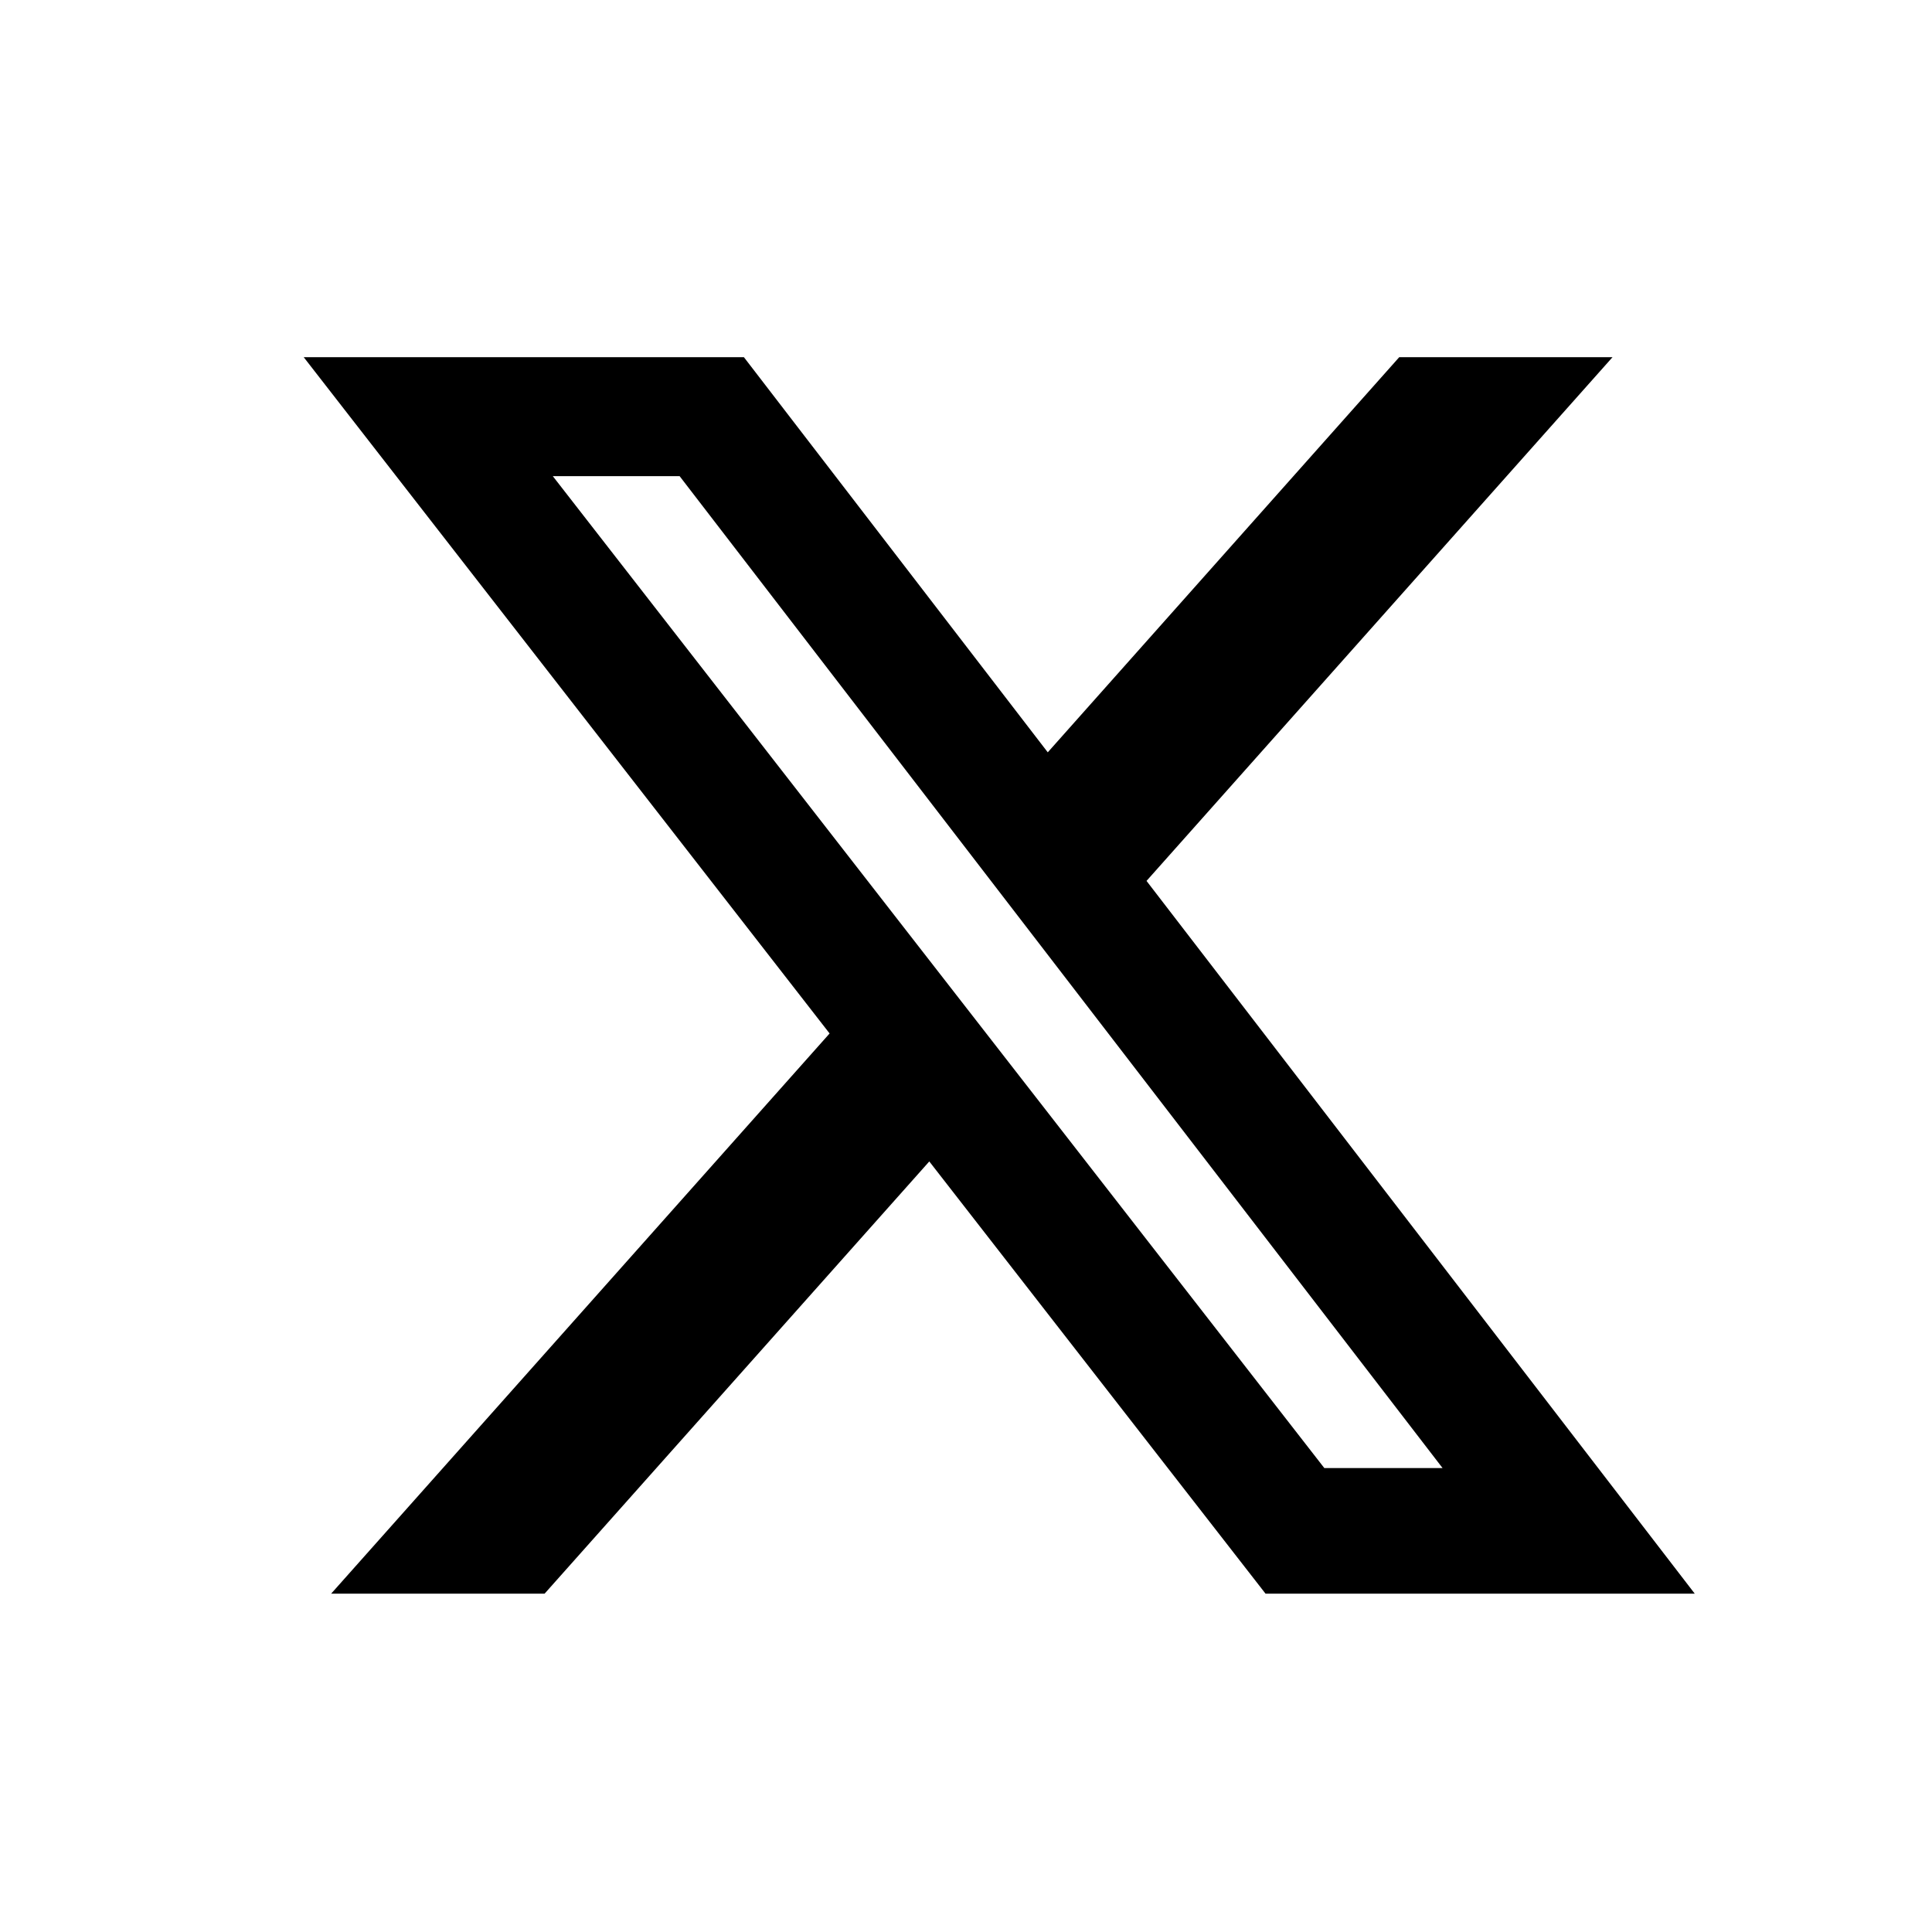
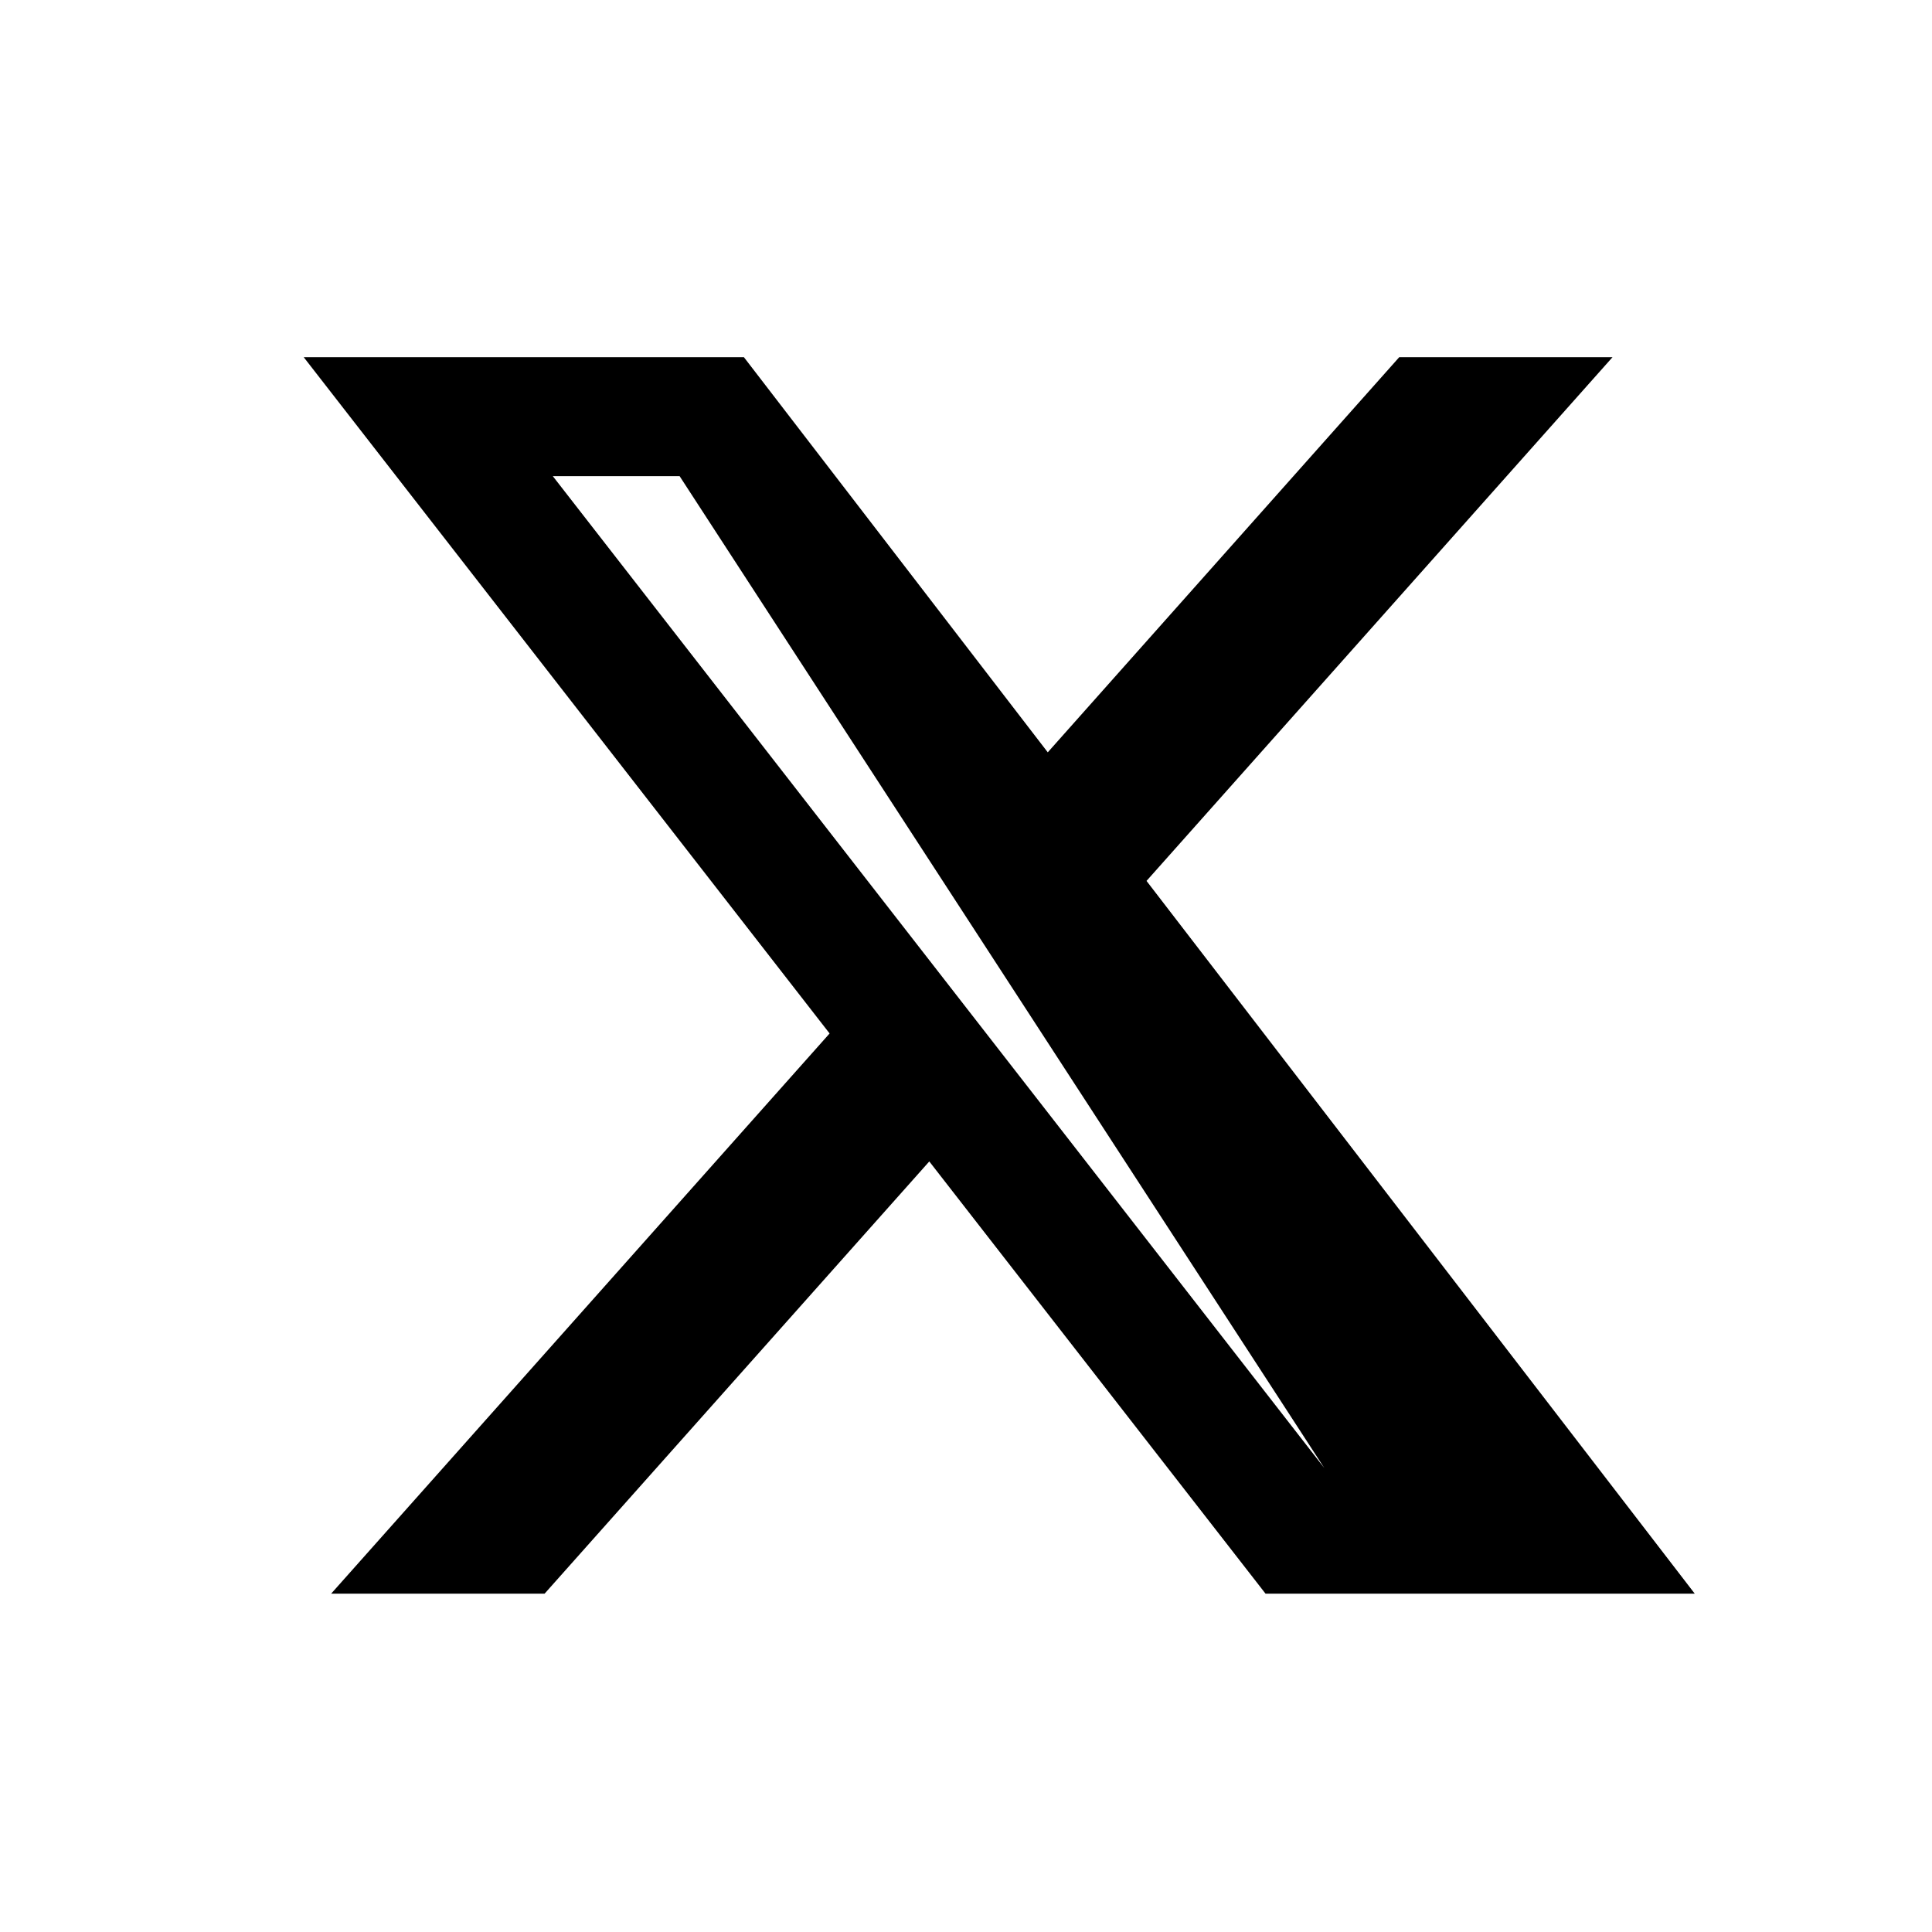
<svg xmlns="http://www.w3.org/2000/svg" width="25" height="25" viewBox="0 0 25 25" fill="none">
-   <path d="M18.106 4.622H20.866L14.836 11.399L21.93 20.622H16.376L12.025 15.029L7.047 20.622H4.285L10.735 13.373L3.93 4.622H9.626L13.558 9.735L18.106 4.622ZM17.137 18.997H18.667L8.794 6.161H7.153L17.137 18.997Z" fill="black" />
+   <path d="M18.106 4.622H20.866L14.836 11.399L21.93 20.622H16.376L12.025 15.029L7.047 20.622H4.285L10.735 13.373L3.93 4.622H9.626L13.558 9.735L18.106 4.622ZM17.137 18.997L8.794 6.161H7.153L17.137 18.997Z" fill="black" />
</svg>